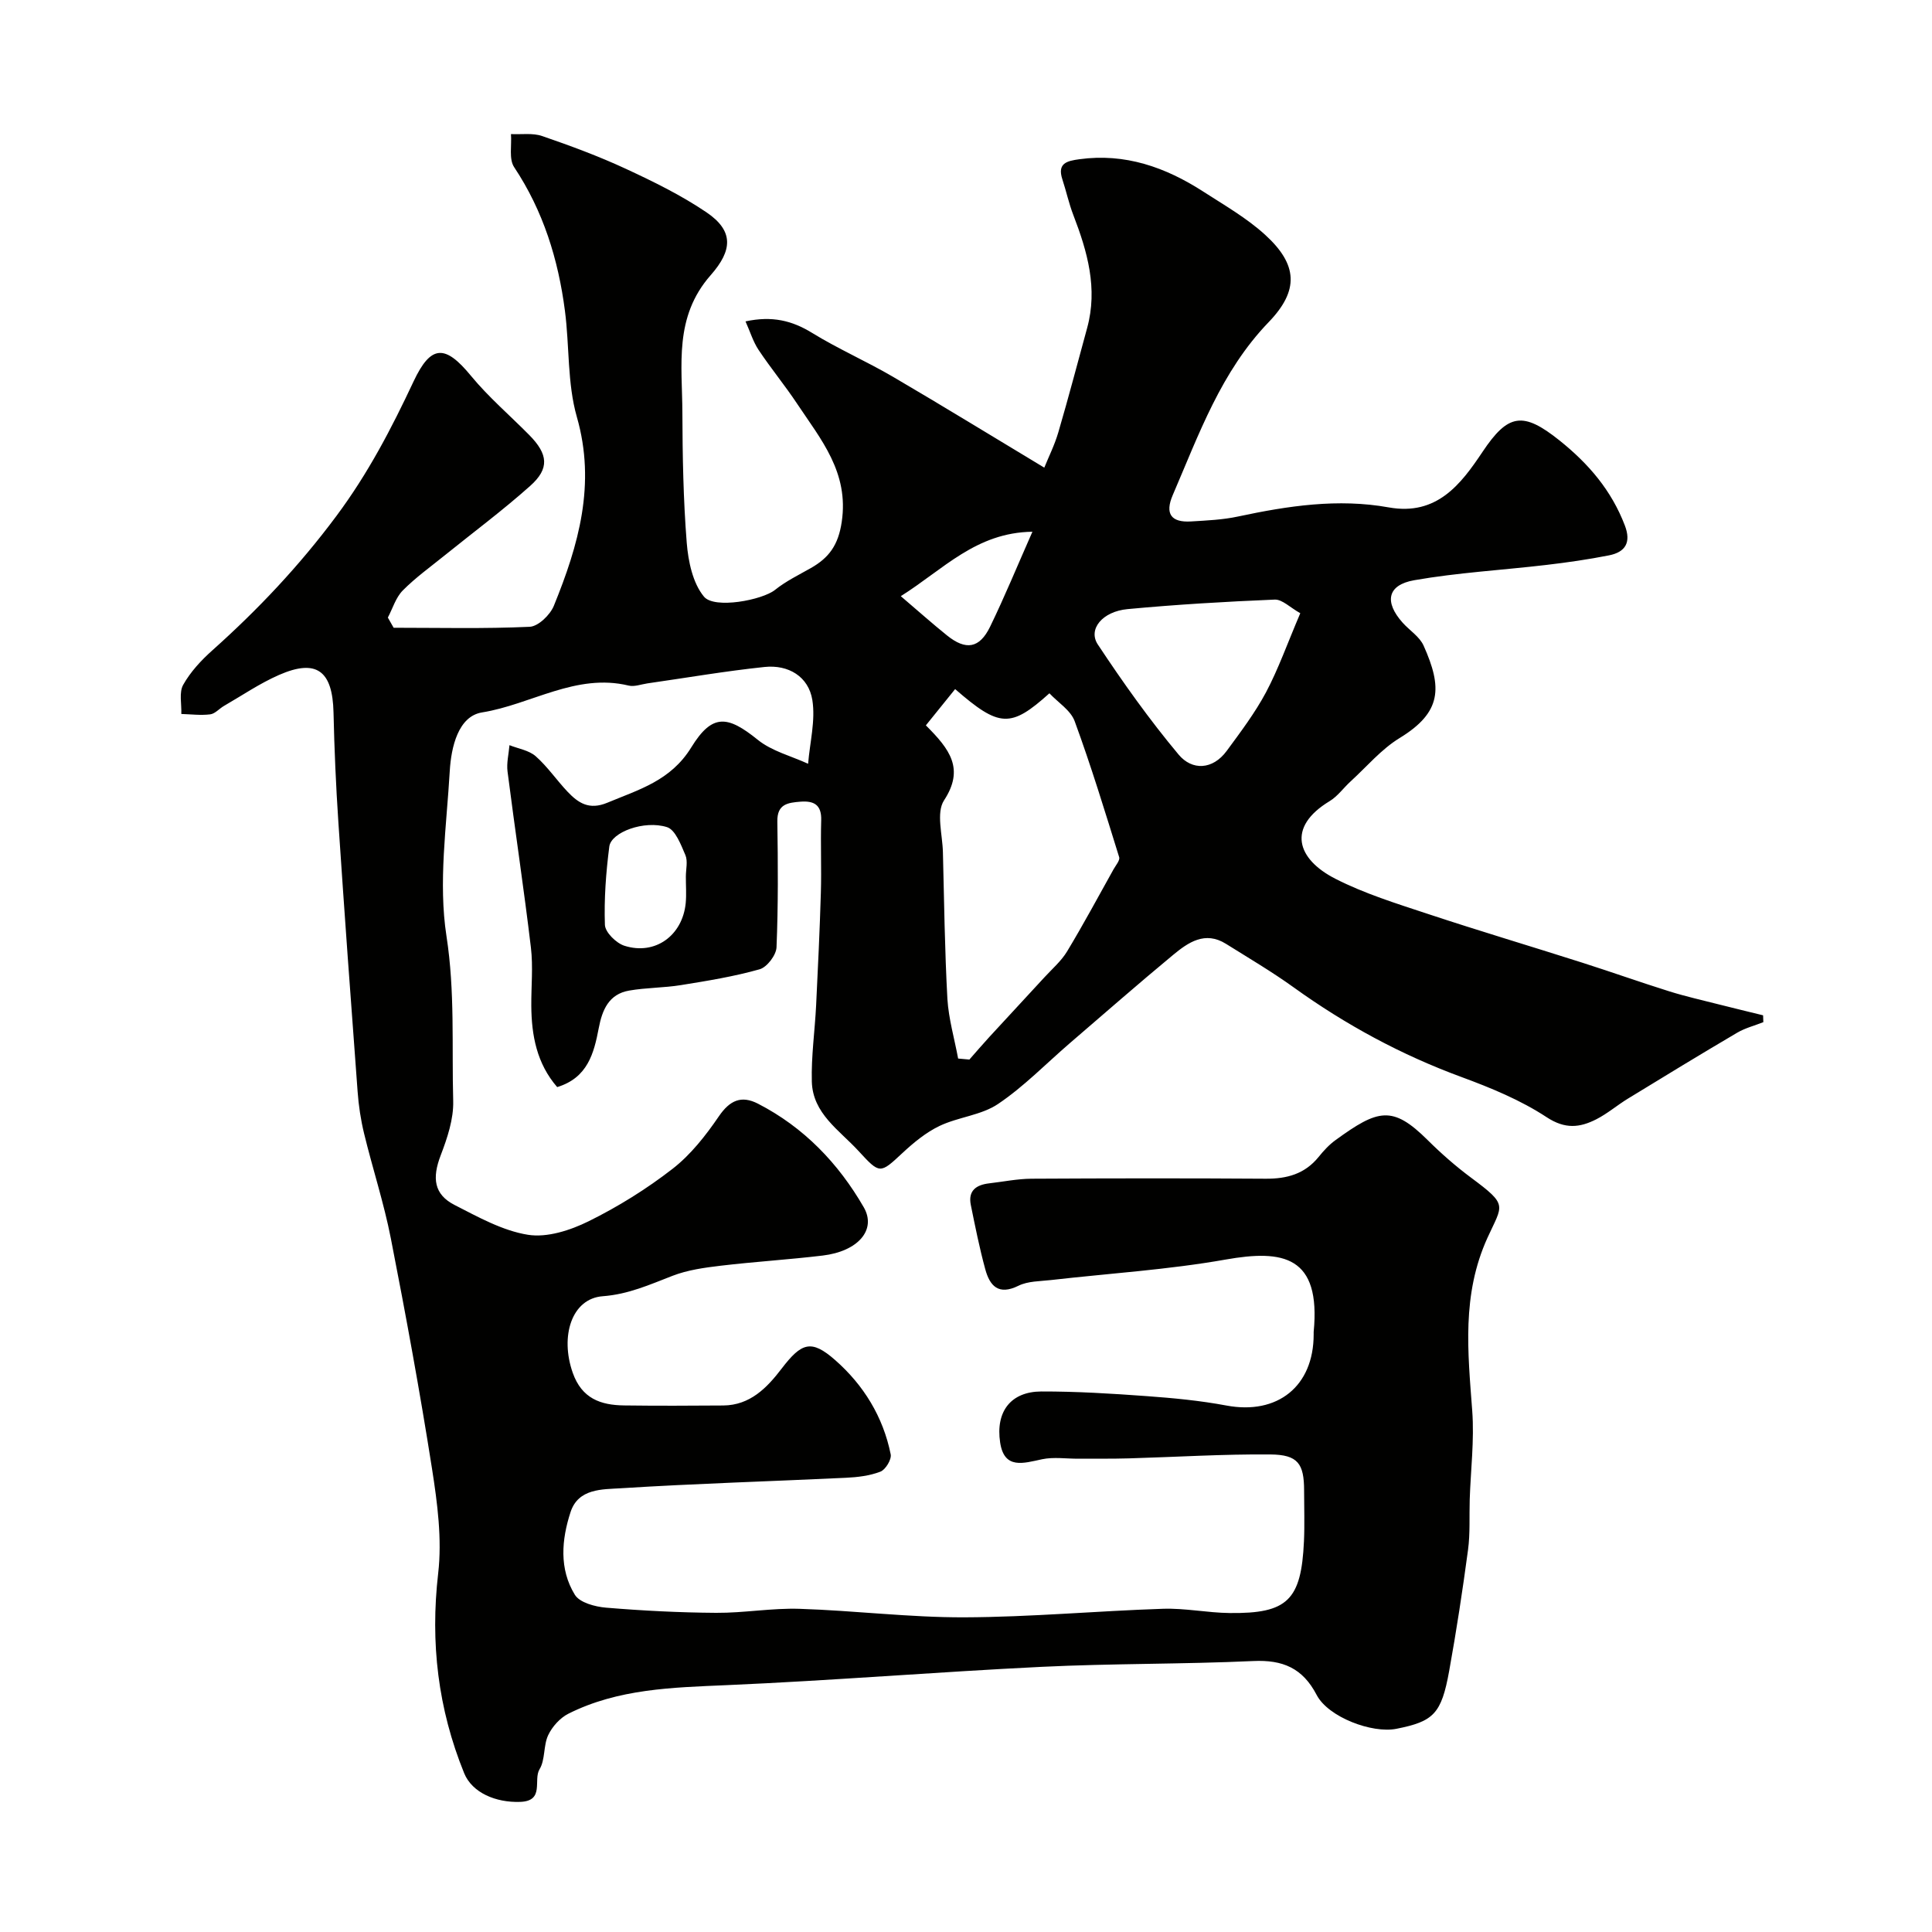
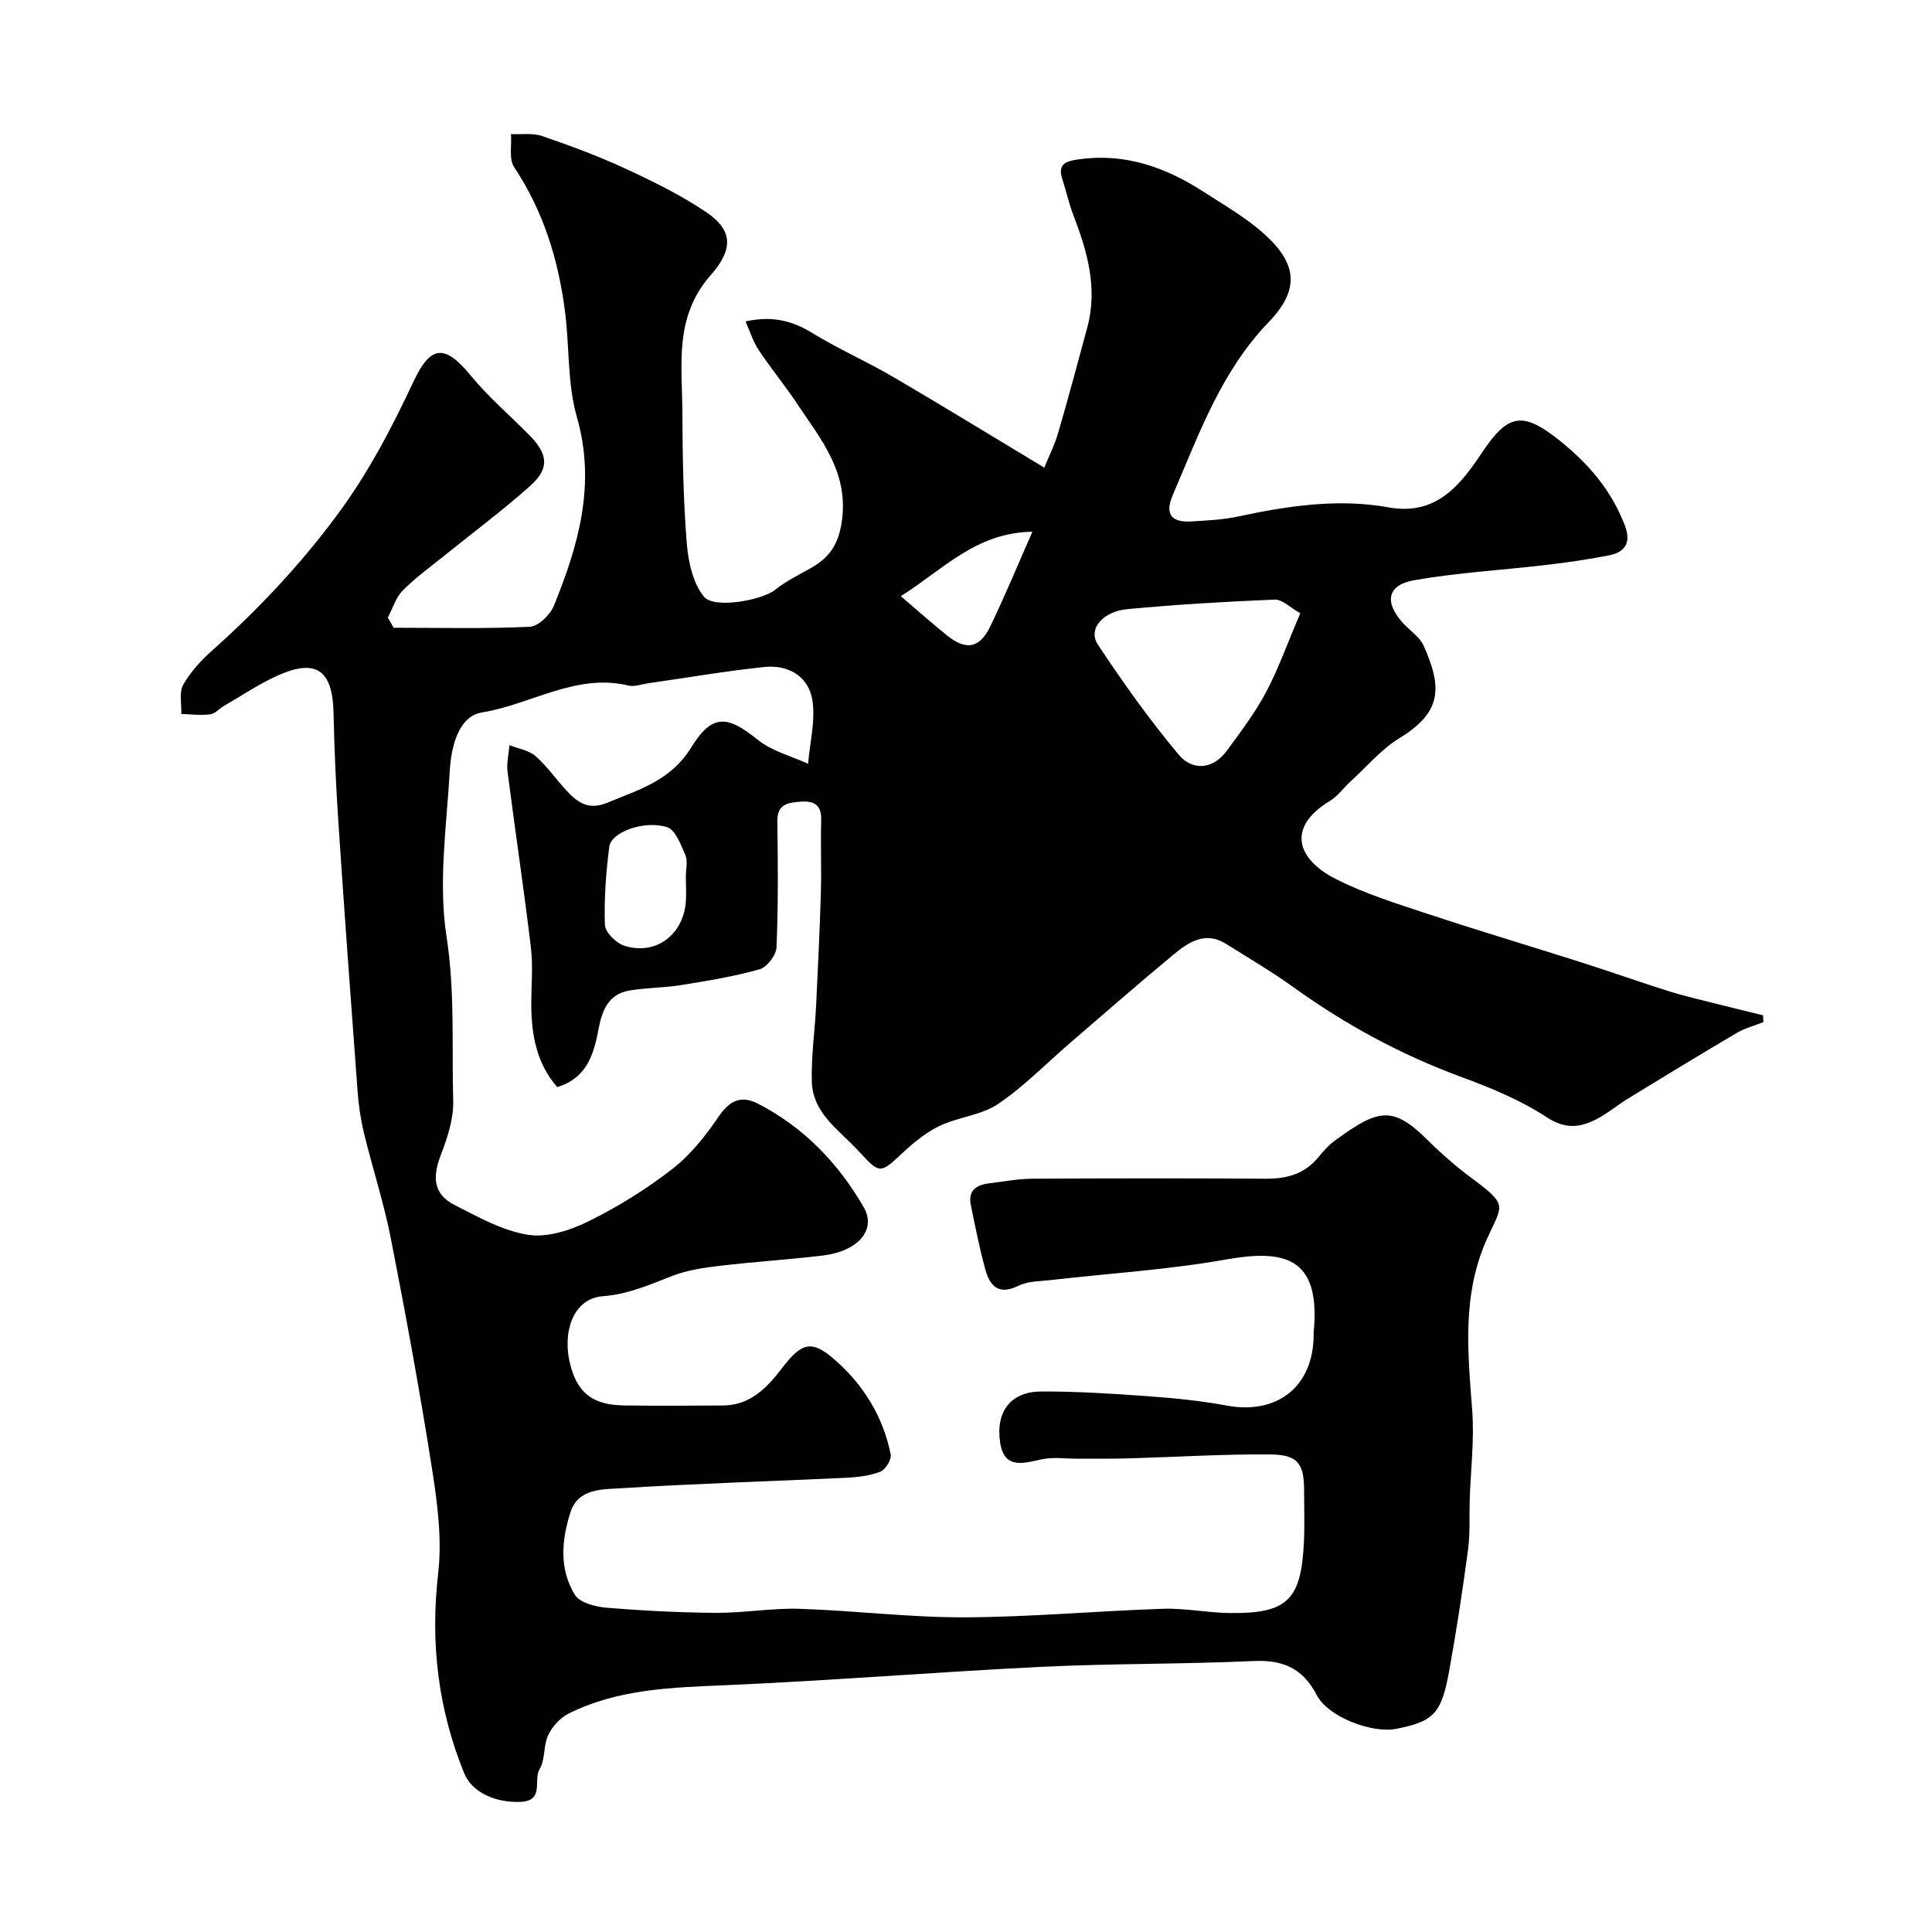
<svg xmlns="http://www.w3.org/2000/svg" enable-background="new 0 0 400 400" viewBox="0 0 400 400">
-   <path d="m81.5 129.97c9.39 0 18.79.23 28.17-.2 1.77-.08 4.23-2.46 5-4.35 5.11-12.55 8.76-25.16 4.76-39.1-2-6.99-1.51-14.67-2.47-21.99-1.38-10.62-4.48-20.65-10.51-29.72-1.12-1.68-.48-4.54-.66-6.85 2.17.11 4.5-.27 6.47.41 5.84 2.01 11.67 4.16 17.27 6.76 5.74 2.66 11.49 5.48 16.71 9.01 5.69 3.85 5.46 7.85.9 13.03-7.65 8.69-5.89 18.64-5.86 28.46.03 8.98.19 17.98.9 26.93.31 3.86 1.24 8.36 3.57 11.17 2.16 2.61 12.09.7 14.71-1.4 2.24-1.8 4.9-3.09 7.42-4.52 3.75-2.13 5.68-4.75 6.39-9.55 1.53-10.25-4.31-17.07-9.24-24.48-2.53-3.81-5.46-7.35-7.99-11.16-1.11-1.67-1.71-3.69-2.69-5.88 5.53-1.19 9.66-.16 13.8 2.39 5.4 3.32 11.26 5.88 16.73 9.08 10.25 6 20.38 12.22 31.33 18.81.86-2.14 2.13-4.66 2.91-7.33 2.1-7.16 3.99-14.38 5.96-21.58 2.24-8.18.06-15.81-2.85-23.37-.93-2.4-1.47-4.95-2.28-7.41-1.1-3.35.96-3.81 3.5-4.16 9.49-1.31 17.86 1.66 25.65 6.68 4.38 2.83 9 5.47 12.82 8.95 6.81 6.2 7.05 11.55.74 18.1-9.85 10.22-14.43 23.2-19.85 35.79-1.67 3.87-.36 5.72 3.78 5.47 3.27-.2 6.59-.34 9.77-1.03 10.31-2.2 20.68-3.77 31.16-1.88 9.97 1.79 14.95-4.81 19.41-11.48 5.3-7.94 8.37-8.44 15.95-2.38 6.06 4.85 10.76 10.36 13.53 17.61 1.34 3.51.11 5.51-3.28 6.18-4.31.85-8.67 1.48-13.04 1.99-9.1 1.07-18.29 1.58-27.3 3.16-5.58.98-6.22 4.51-2.39 8.79 1.44 1.61 3.51 2.89 4.34 4.75 3.89 8.68 3.79 13.79-4.96 19.13-3.8 2.32-6.81 5.93-10.15 8.98-1.47 1.34-2.68 3.08-4.35 4.09-8.93 5.4-6.79 12 1.2 16.07 6.03 3.08 12.63 5.12 19.09 7.26 10.65 3.53 21.4 6.72 32.08 10.13 6.02 1.92 11.97 4.04 18 5.93 3.4 1.06 6.88 1.84 10.33 2.72 3.01.76 6.03 1.49 9.05 2.23.02.47.03.94.05 1.42-1.82.72-3.77 1.21-5.43 2.19-7.58 4.46-15.09 9.04-22.59 13.63-2.23 1.36-4.24 3.1-6.55 4.28-3.42 1.74-6.45 2.1-10.3-.43-5.37-3.53-11.51-6.06-17.59-8.3-12.49-4.59-24.02-10.83-34.8-18.59-4.49-3.23-9.28-6.05-13.98-8.99-4.35-2.73-7.83-.31-10.98 2.3-7.22 5.98-14.27 12.16-21.38 18.27-4.92 4.24-9.5 8.98-14.85 12.58-3.47 2.34-8.22 2.69-12.1 4.54-2.83 1.35-5.4 3.48-7.72 5.64-4.62 4.31-4.65 4.35-9.07-.46-3.97-4.32-9.48-7.74-9.66-14.36-.14-5.25.63-10.52.89-15.79.38-7.77.75-15.53.98-23.3.15-5-.08-10 .07-15 .1-3.21-1.48-4.08-4.31-3.86-2.61.21-4.83.49-4.77 4.09.13 8.69.19 17.38-.17 26.06-.07 1.62-1.97 4.12-3.5 4.55-5.3 1.5-10.79 2.39-16.25 3.27-3.56.58-7.22.52-10.77 1.14-4.2.73-5.57 3.99-6.29 7.79-.99 5.18-2.29 10.27-8.6 12.19-4.21-4.85-5.32-10.67-5.36-16.83-.03-4.02.39-8.09-.08-12.05-1.45-12.17-3.29-24.29-4.84-36.45-.23-1.77.25-3.64.4-5.46 1.84.73 4.03 1.06 5.43 2.29 2.45 2.16 4.33 4.95 6.59 7.34 2.23 2.35 4.48 3.85 8.23 2.29 6.57-2.74 13.13-4.55 17.39-11.46 4.36-7.09 7.54-6.6 13.77-1.57 2.91 2.35 6.91 3.35 10.42 4.96.36-4.41 1.55-8.94.88-13.18-.78-4.88-4.96-7.38-9.9-6.86-8.11.85-16.17 2.24-24.26 3.4-1.3.19-2.69.74-3.88.45-10.91-2.63-20.2 3.93-30.35 5.56-4.93.79-6.39 7.19-6.68 12.1-.66 11.42-2.4 23.11-.68 34.23 1.78 11.48 1.08 22.77 1.39 34.12.1 3.74-1.22 7.67-2.59 11.25-1.8 4.69-1.41 8.09 2.88 10.28 4.88 2.49 9.93 5.33 15.2 6.17 3.97.63 8.76-.93 12.55-2.8 6.11-3.02 12.01-6.69 17.39-10.87 3.76-2.92 6.87-6.9 9.58-10.87 2.27-3.32 4.66-4.37 8.1-2.6 9.49 4.88 16.63 12.33 21.89 21.44 2.7 4.68-1.2 9.13-8.51 10-7.01.84-14.07 1.27-21.08 2.1-3.38.4-6.86.88-9.99 2.09-4.72 1.82-9.13 3.83-14.45 4.23-6.46.48-8.88 8.3-6.22 15.85 1.88 5.34 5.78 6.7 10.65 6.76 6.83.09 13.67.06 20.5.01 5.57-.04 9.07-3.67 12.09-7.62 4.12-5.39 6.13-6.14 11.08-1.79 5.89 5.17 9.94 11.74 11.51 19.53.21 1.06-1.07 3.17-2.13 3.58-2.23.86-4.76 1.16-7.18 1.27-15.53.74-31.08 1.19-46.59 2.17-3.81.24-8.77.01-10.38 4.92-1.87 5.72-2.39 11.79.88 17.12 1 1.64 4.19 2.49 6.47 2.68 7.58.63 15.19 1.02 22.79 1.07 5.77.04 11.55-1.02 17.3-.83 11.38.36 22.74 1.8 34.11 1.76 13.71-.05 27.4-1.32 41.11-1.77 4.59-.15 9.2.83 13.8.88 11.98.14 14.82-2.66 15.38-14.84.16-3.49.03-7 .03-10.5 0-5.56-1.27-7.44-6.95-7.49-9.77-.09-19.54.53-29.31.81-3.5.1-7 .05-10.5.07-2.5.01-5.09-.39-7.48.11-3.86.82-7.84 2.17-8.69-3.46-.98-6.47 2.26-10.54 8.51-10.57 7.27-.02 14.55.43 21.8.96 5.54.4 11.1.93 16.54 1.95 10.57 1.98 18.06-3.97 18.06-14.72 0-.17-.01-.33 0-.5 1.53-15.77-6.32-17.11-18.24-15-11.93 2.11-24.09 2.86-36.15 4.24-2.27.26-4.77.21-6.73 1.18-4.15 2.05-5.94.02-6.88-3.45-1.19-4.37-2.08-8.82-2.98-13.26-.61-2.98 1.11-4.18 3.79-4.49 2.92-.34 5.85-.94 8.77-.96 16.17-.09 32.33-.11 48.5 0 4.37.03 8.08-.98 10.93-4.49 1.04-1.29 2.2-2.56 3.54-3.52 8.76-6.36 11.76-7.24 19.06.02 2.8 2.78 5.8 5.41 8.97 7.77 7.75 5.76 6.56 5.51 3.41 12.44-5.38 11.83-4.06 23.69-3.16 35.84.45 6.07-.32 12.23-.52 18.34-.11 3.48.11 7.01-.35 10.44-1.12 8.37-2.4 16.74-3.9 25.05-1.61 8.9-3.21 10.47-10.93 12-5.05 1-14.11-2.41-16.51-7.01-2.91-5.58-7.03-7.3-13.12-7.02-14.59.67-29.21.49-43.79 1.2-21.75 1.06-43.47 2.85-65.23 3.79-11.27.49-22.46.74-32.77 5.91-1.74.87-3.37 2.69-4.2 4.46-1.01 2.16-.58 5.07-1.78 7.04-1.35 2.21 1.11 6.58-4.01 6.76-5.02.18-9.94-1.87-11.6-5.94-5.41-13.31-7.04-26.99-5.38-41.38.82-7.09-.16-14.54-1.28-21.68-2.5-15.94-5.42-31.82-8.52-47.66-1.43-7.32-3.78-14.46-5.54-21.72-.69-2.84-1.13-5.77-1.34-8.68-1.39-18.56-2.74-37.13-3.98-55.71-.51-7.59-.84-15.2-1.01-22.8-.2-8.63-3.52-11.15-11.28-7.75-3.98 1.74-7.63 4.24-11.41 6.42-.97.56-1.84 1.62-2.85 1.74-1.96.24-3.98-.02-5.97-.08.08-2.04-.5-4.46.39-6.04 1.5-2.67 3.71-5.06 6.02-7.12 9.47-8.46 18-17.49 25.69-27.82 6.59-8.85 11.41-18.13 15.99-27.88 3.61-7.68 6.56-7.62 11.87-1.16 3.63 4.41 8.03 8.17 12.06 12.25 3.94 3.99 4.25 6.95.2 10.56-5.67 5.06-11.79 9.61-17.71 14.39-2.93 2.37-6.03 4.59-8.67 7.26-1.44 1.46-2.08 3.71-3.08 5.6.4.7.8 1.41 1.2 2.11zm116.87 89.19c.78.07 1.56.14 2.33.21 1.37-1.56 2.72-3.13 4.12-4.66 3.8-4.13 7.62-8.24 11.42-12.37 1.61-1.75 3.48-3.36 4.69-5.36 3.37-5.58 6.45-11.33 9.63-17.02.46-.82 1.36-1.85 1.15-2.5-2.93-9.43-5.81-18.88-9.21-28.14-.83-2.27-3.45-3.88-5.23-5.78-8.03 7.22-10.35 7.1-19.52-.87-2.03 2.52-4.04 5.01-6.06 7.51 4.96 4.94 8.04 8.99 3.76 15.53-1.66 2.55-.31 7.11-.23 10.75.25 10.13.38 20.27.93 30.38.26 4.13 1.46 8.21 2.22 12.32zm70.84-92.2c-2.1-1.17-3.74-2.89-5.3-2.82-10.17.42-20.33 1.02-30.46 1.97-5.22.49-8.24 4.18-6.16 7.32 5.2 7.86 10.69 15.58 16.73 22.8 2.77 3.32 7.04 3.2 9.96-.77 2.88-3.92 5.85-7.85 8.13-12.12 2.56-4.82 4.39-10.03 7.1-16.38zm-127.21 54.52c0-1.5.44-3.18-.1-4.45-.92-2.14-2.07-5.23-3.8-5.78-4.73-1.5-11.57 1.06-11.95 4.02-.69 5.37-1.1 10.82-.91 16.21.05 1.54 2.34 3.79 4.04 4.33 6.36 2.02 12.03-2.11 12.69-8.84.17-1.81.02-3.66.03-5.49zm44.5-58.05c3.58 3.05 6.51 5.67 9.57 8.13 3.9 3.14 6.72 2.7 8.91-1.79 3.03-6.23 5.66-12.65 8.77-19.68-11.69.16-18.43 7.8-27.25 13.34z" fill="#010100" />
+   <path d="m81.5 129.97c9.39 0 18.79.23 28.17-.2 1.77-.08 4.23-2.46 5-4.35 5.11-12.55 8.76-25.16 4.76-39.1-2-6.99-1.51-14.67-2.47-21.99-1.38-10.62-4.48-20.65-10.51-29.72-1.12-1.68-.48-4.54-.66-6.85 2.17.11 4.5-.27 6.47.41 5.84 2.01 11.67 4.16 17.27 6.76 5.74 2.66 11.49 5.48 16.71 9.01 5.69 3.85 5.46 7.85.9 13.03-7.65 8.69-5.89 18.64-5.86 28.46.03 8.98.19 17.98.9 26.93.31 3.86 1.24 8.36 3.57 11.17 2.16 2.61 12.09.7 14.71-1.4 2.24-1.8 4.9-3.09 7.42-4.52 3.75-2.13 5.68-4.75 6.39-9.55 1.53-10.25-4.31-17.07-9.24-24.48-2.53-3.81-5.46-7.35-7.99-11.16-1.11-1.67-1.71-3.69-2.69-5.88 5.53-1.19 9.66-.16 13.8 2.39 5.4 3.32 11.26 5.88 16.73 9.08 10.25 6 20.38 12.22 31.33 18.81.86-2.14 2.13-4.66 2.91-7.33 2.1-7.16 3.99-14.38 5.96-21.58 2.24-8.18.06-15.81-2.85-23.37-.93-2.4-1.47-4.95-2.28-7.41-1.1-3.35.96-3.81 3.5-4.16 9.49-1.31 17.86 1.66 25.65 6.68 4.38 2.83 9 5.47 12.82 8.95 6.81 6.2 7.05 11.55.74 18.1-9.85 10.22-14.43 23.2-19.85 35.79-1.67 3.87-.36 5.72 3.78 5.47 3.27-.2 6.59-.34 9.77-1.03 10.31-2.2 20.68-3.77 31.16-1.88 9.97 1.79 14.95-4.81 19.41-11.48 5.3-7.94 8.37-8.44 15.95-2.38 6.06 4.85 10.76 10.36 13.53 17.61 1.34 3.51.11 5.51-3.28 6.18-4.31.85-8.67 1.48-13.04 1.99-9.1 1.07-18.29 1.58-27.3 3.16-5.58.98-6.22 4.51-2.39 8.79 1.44 1.61 3.51 2.89 4.34 4.75 3.89 8.68 3.79 13.79-4.96 19.13-3.8 2.32-6.81 5.93-10.15 8.98-1.47 1.34-2.68 3.08-4.35 4.09-8.93 5.4-6.79 12 1.2 16.07 6.03 3.08 12.63 5.12 19.09 7.26 10.65 3.53 21.4 6.72 32.08 10.13 6.02 1.92 11.97 4.04 18 5.93 3.4 1.06 6.88 1.84 10.33 2.72 3.01.76 6.03 1.49 9.05 2.23.02.47.03.94.05 1.42-1.82.72-3.77 1.21-5.43 2.19-7.58 4.46-15.09 9.04-22.59 13.63-2.23 1.36-4.24 3.1-6.55 4.28-3.42 1.74-6.45 2.1-10.3-.43-5.37-3.53-11.51-6.06-17.59-8.3-12.49-4.59-24.02-10.83-34.8-18.59-4.49-3.23-9.28-6.05-13.98-8.99-4.35-2.73-7.83-.31-10.98 2.3-7.22 5.98-14.27 12.16-21.38 18.27-4.92 4.24-9.5 8.98-14.85 12.58-3.47 2.34-8.22 2.69-12.1 4.54-2.83 1.35-5.4 3.48-7.72 5.64-4.62 4.31-4.65 4.35-9.07-.46-3.97-4.32-9.48-7.74-9.66-14.36-.14-5.25.63-10.52.89-15.79.38-7.77.75-15.53.98-23.3.15-5-.08-10 .07-15 .1-3.21-1.48-4.08-4.31-3.86-2.61.21-4.83.49-4.77 4.09.13 8.69.19 17.38-.17 26.06-.07 1.62-1.97 4.12-3.5 4.55-5.3 1.5-10.79 2.39-16.25 3.27-3.56.58-7.22.52-10.77 1.14-4.2.73-5.57 3.99-6.29 7.79-.99 5.18-2.29 10.27-8.6 12.19-4.21-4.85-5.32-10.67-5.36-16.83-.03-4.02.39-8.09-.08-12.05-1.45-12.17-3.29-24.29-4.84-36.45-.23-1.77.25-3.64.4-5.46 1.84.73 4.03 1.06 5.43 2.29 2.45 2.16 4.33 4.95 6.59 7.34 2.23 2.35 4.48 3.85 8.23 2.29 6.57-2.74 13.13-4.55 17.39-11.46 4.36-7.09 7.54-6.6 13.77-1.57 2.91 2.35 6.91 3.35 10.42 4.96.36-4.41 1.55-8.94.88-13.18-.78-4.88-4.96-7.38-9.9-6.86-8.11.85-16.17 2.24-24.26 3.4-1.3.19-2.69.74-3.88.45-10.91-2.63-20.2 3.93-30.35 5.56-4.93.79-6.39 7.19-6.68 12.1-.66 11.42-2.4 23.11-.68 34.23 1.78 11.48 1.08 22.77 1.39 34.12.1 3.74-1.22 7.67-2.59 11.25-1.8 4.69-1.41 8.09 2.88 10.28 4.88 2.49 9.93 5.33 15.2 6.17 3.97.63 8.76-.93 12.55-2.8 6.11-3.02 12.01-6.69 17.39-10.87 3.76-2.92 6.87-6.9 9.58-10.87 2.27-3.32 4.66-4.37 8.1-2.6 9.49 4.88 16.63 12.33 21.89 21.44 2.7 4.68-1.2 9.13-8.51 10-7.01.84-14.07 1.27-21.08 2.1-3.38.4-6.86.88-9.99 2.09-4.72 1.82-9.13 3.83-14.45 4.23-6.46.48-8.88 8.3-6.22 15.85 1.88 5.34 5.78 6.7 10.65 6.76 6.83.09 13.67.06 20.5.01 5.57-.04 9.07-3.67 12.09-7.62 4.12-5.39 6.13-6.14 11.08-1.79 5.89 5.17 9.94 11.74 11.51 19.53.21 1.06-1.07 3.17-2.13 3.58-2.23.86-4.76 1.16-7.18 1.27-15.53.74-31.08 1.19-46.59 2.17-3.81.24-8.77.01-10.38 4.92-1.87 5.72-2.39 11.79.88 17.12 1 1.64 4.19 2.49 6.47 2.68 7.58.63 15.19 1.02 22.79 1.07 5.77.04 11.55-1.02 17.3-.83 11.38.36 22.74 1.8 34.11 1.76 13.71-.05 27.4-1.32 41.11-1.77 4.59-.15 9.2.83 13.8.88 11.98.14 14.82-2.66 15.38-14.84.16-3.49.03-7 .03-10.5 0-5.56-1.27-7.44-6.95-7.49-9.77-.09-19.54.53-29.31.81-3.5.1-7 .05-10.5.07-2.5.01-5.09-.39-7.48.11-3.86.82-7.84 2.17-8.69-3.46-.98-6.47 2.26-10.54 8.51-10.57 7.27-.02 14.55.43 21.8.96 5.54.4 11.1.93 16.54 1.95 10.57 1.98 18.06-3.97 18.06-14.72 0-.17-.01-.33 0-.5 1.53-15.77-6.32-17.11-18.24-15-11.93 2.11-24.09 2.86-36.15 4.24-2.27.26-4.77.21-6.73 1.18-4.15 2.05-5.94.02-6.88-3.45-1.19-4.37-2.08-8.82-2.98-13.26-.61-2.98 1.11-4.18 3.79-4.49 2.92-.34 5.85-.94 8.77-.96 16.17-.09 32.33-.11 48.5 0 4.37.03 8.08-.98 10.93-4.49 1.04-1.29 2.2-2.56 3.54-3.52 8.76-6.36 11.76-7.24 19.06.02 2.8 2.78 5.8 5.41 8.97 7.77 7.75 5.76 6.56 5.51 3.41 12.44-5.38 11.83-4.06 23.69-3.16 35.84.45 6.07-.32 12.23-.52 18.34-.11 3.48.11 7.01-.35 10.44-1.12 8.37-2.4 16.74-3.9 25.05-1.61 8.9-3.21 10.47-10.93 12-5.05 1-14.11-2.41-16.51-7.01-2.91-5.58-7.03-7.3-13.12-7.02-14.59.67-29.21.49-43.79 1.2-21.75 1.06-43.47 2.85-65.23 3.79-11.27.49-22.46.74-32.77 5.91-1.74.87-3.37 2.69-4.2 4.46-1.01 2.16-.58 5.07-1.78 7.04-1.35 2.21 1.11 6.58-4.01 6.76-5.02.18-9.94-1.87-11.6-5.94-5.41-13.31-7.04-26.99-5.38-41.38.82-7.09-.16-14.54-1.28-21.68-2.5-15.94-5.42-31.82-8.52-47.66-1.43-7.32-3.78-14.46-5.54-21.72-.69-2.84-1.13-5.77-1.34-8.68-1.39-18.56-2.74-37.13-3.98-55.71-.51-7.59-.84-15.2-1.01-22.8-.2-8.63-3.52-11.15-11.28-7.75-3.98 1.74-7.63 4.24-11.41 6.42-.97.56-1.84 1.62-2.85 1.74-1.96.24-3.98-.02-5.97-.08.08-2.04-.5-4.46.39-6.04 1.5-2.67 3.71-5.06 6.02-7.12 9.47-8.46 18-17.49 25.69-27.82 6.59-8.85 11.41-18.13 15.99-27.88 3.61-7.68 6.56-7.62 11.87-1.16 3.63 4.41 8.03 8.17 12.06 12.25 3.94 3.99 4.25 6.95.2 10.56-5.67 5.06-11.79 9.61-17.71 14.39-2.93 2.37-6.03 4.59-8.67 7.26-1.44 1.46-2.08 3.71-3.08 5.6.4.7.8 1.41 1.2 2.11zm116.87 89.19zm70.84-92.2c-2.1-1.17-3.74-2.89-5.3-2.82-10.17.42-20.33 1.02-30.46 1.97-5.22.49-8.24 4.18-6.16 7.32 5.2 7.86 10.69 15.58 16.73 22.8 2.77 3.32 7.04 3.2 9.96-.77 2.88-3.92 5.85-7.85 8.13-12.12 2.56-4.82 4.39-10.03 7.1-16.38zm-127.21 54.52c0-1.5.44-3.18-.1-4.45-.92-2.14-2.07-5.23-3.8-5.78-4.73-1.5-11.57 1.06-11.95 4.02-.69 5.37-1.1 10.82-.91 16.21.05 1.54 2.34 3.79 4.04 4.33 6.36 2.02 12.03-2.11 12.69-8.84.17-1.81.02-3.66.03-5.49zm44.5-58.05c3.58 3.05 6.51 5.67 9.57 8.13 3.9 3.14 6.72 2.7 8.91-1.79 3.03-6.23 5.66-12.65 8.77-19.68-11.69.16-18.43 7.8-27.25 13.34z" fill="#010100" />
</svg>